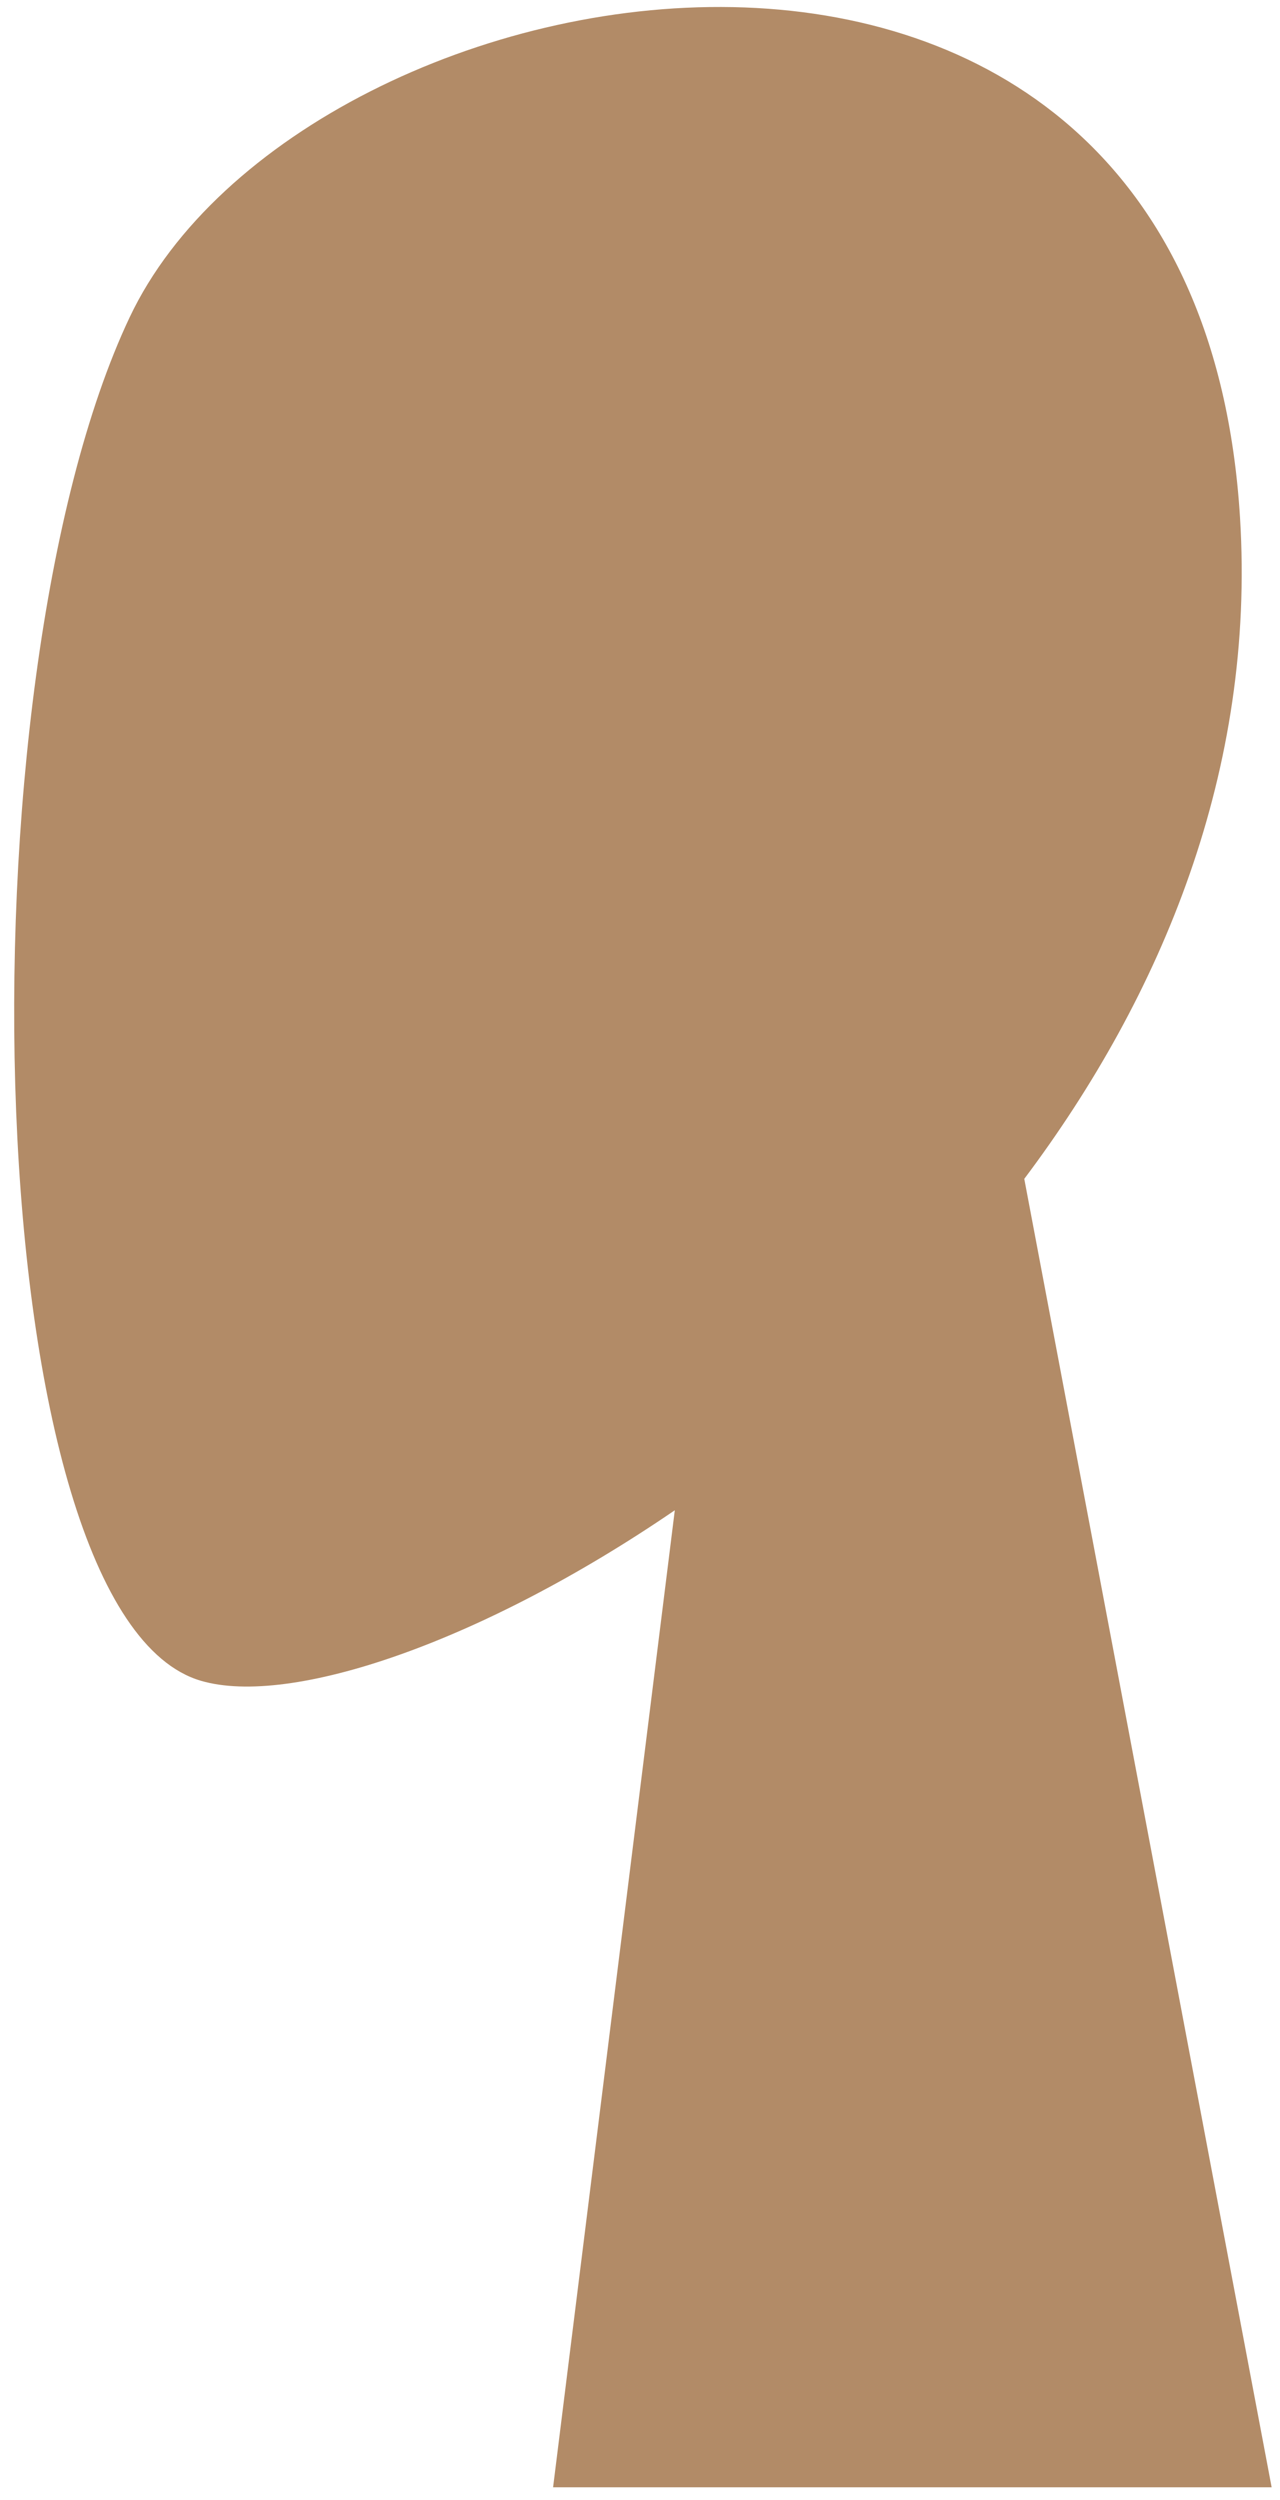
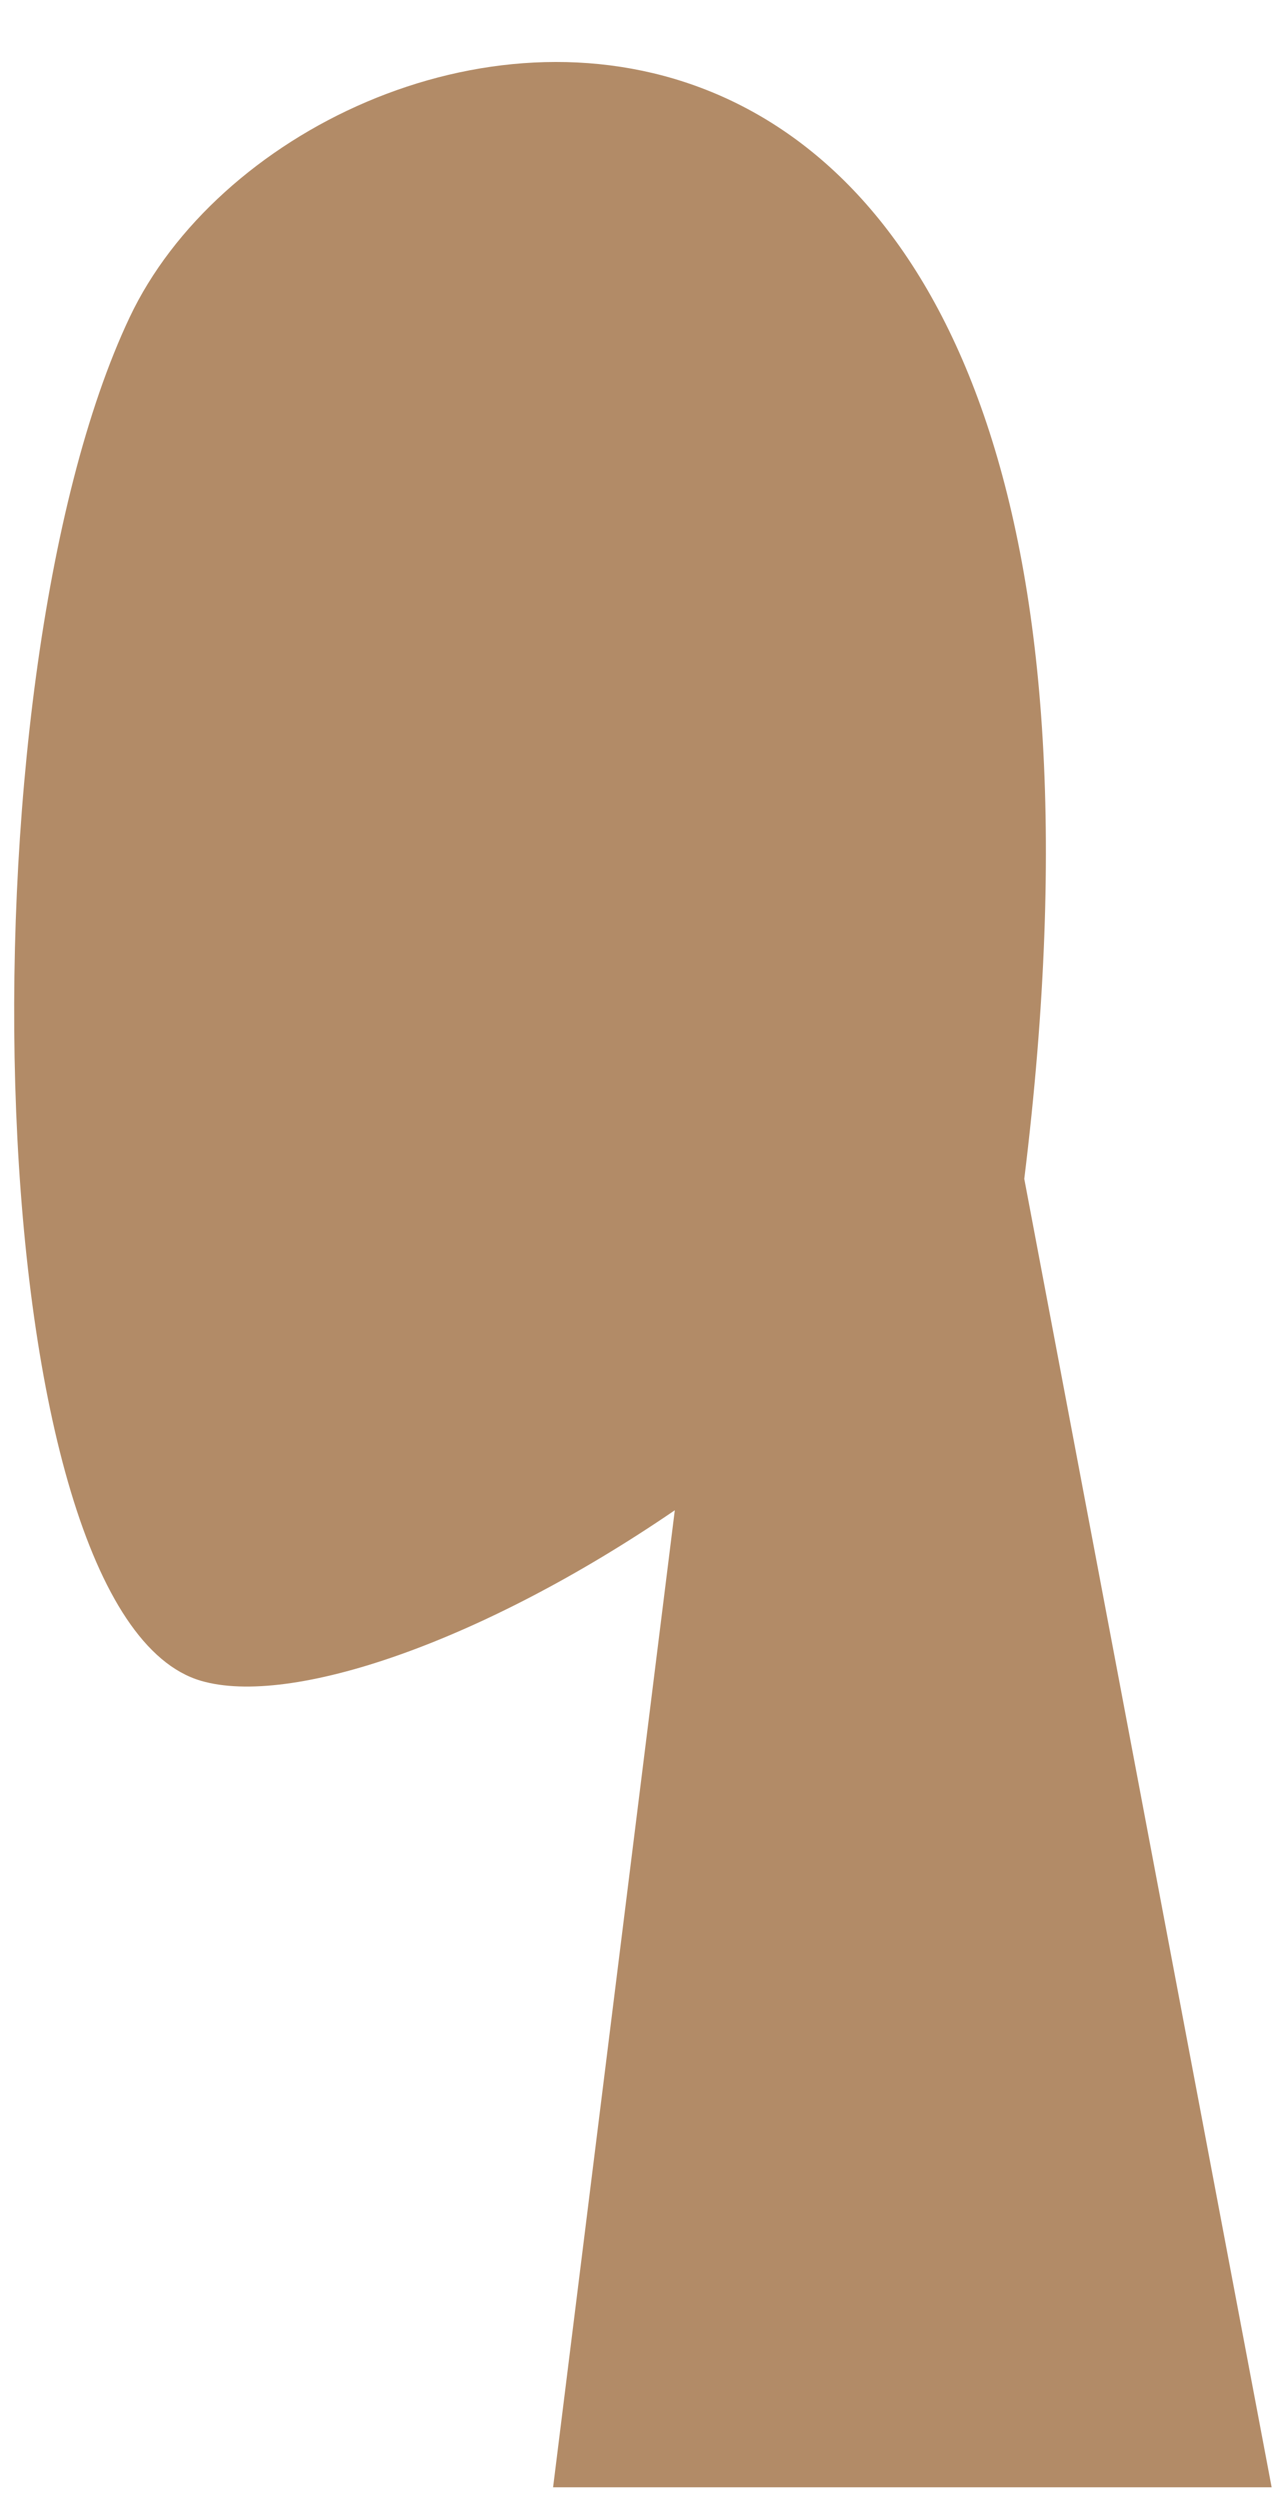
<svg xmlns="http://www.w3.org/2000/svg" width="42" height="82" viewBox="0 0 42 82" fill="none">
-   <path fill-rule="evenodd" clip-rule="evenodd" d="M33.609 38.667C38.136 32.639 41.2 25.252 40.688 16.974C39.213 -6.876 9.947 -1.629 4.254 10.408C-1.439 22.446 -0.762 52.98 6.595 55.131C9.529 55.989 15.78 53.887 22.142 49.537L18.148 81.584H41.726L33.609 38.667Z" fill="#B28B67" />
+   <path fill-rule="evenodd" clip-rule="evenodd" d="M33.609 38.667C39.213 -6.876 9.947 -1.629 4.254 10.408C-1.439 22.446 -0.762 52.98 6.595 55.131C9.529 55.989 15.78 53.887 22.142 49.537L18.148 81.584H41.726L33.609 38.667Z" fill="#B28B67" />
</svg>